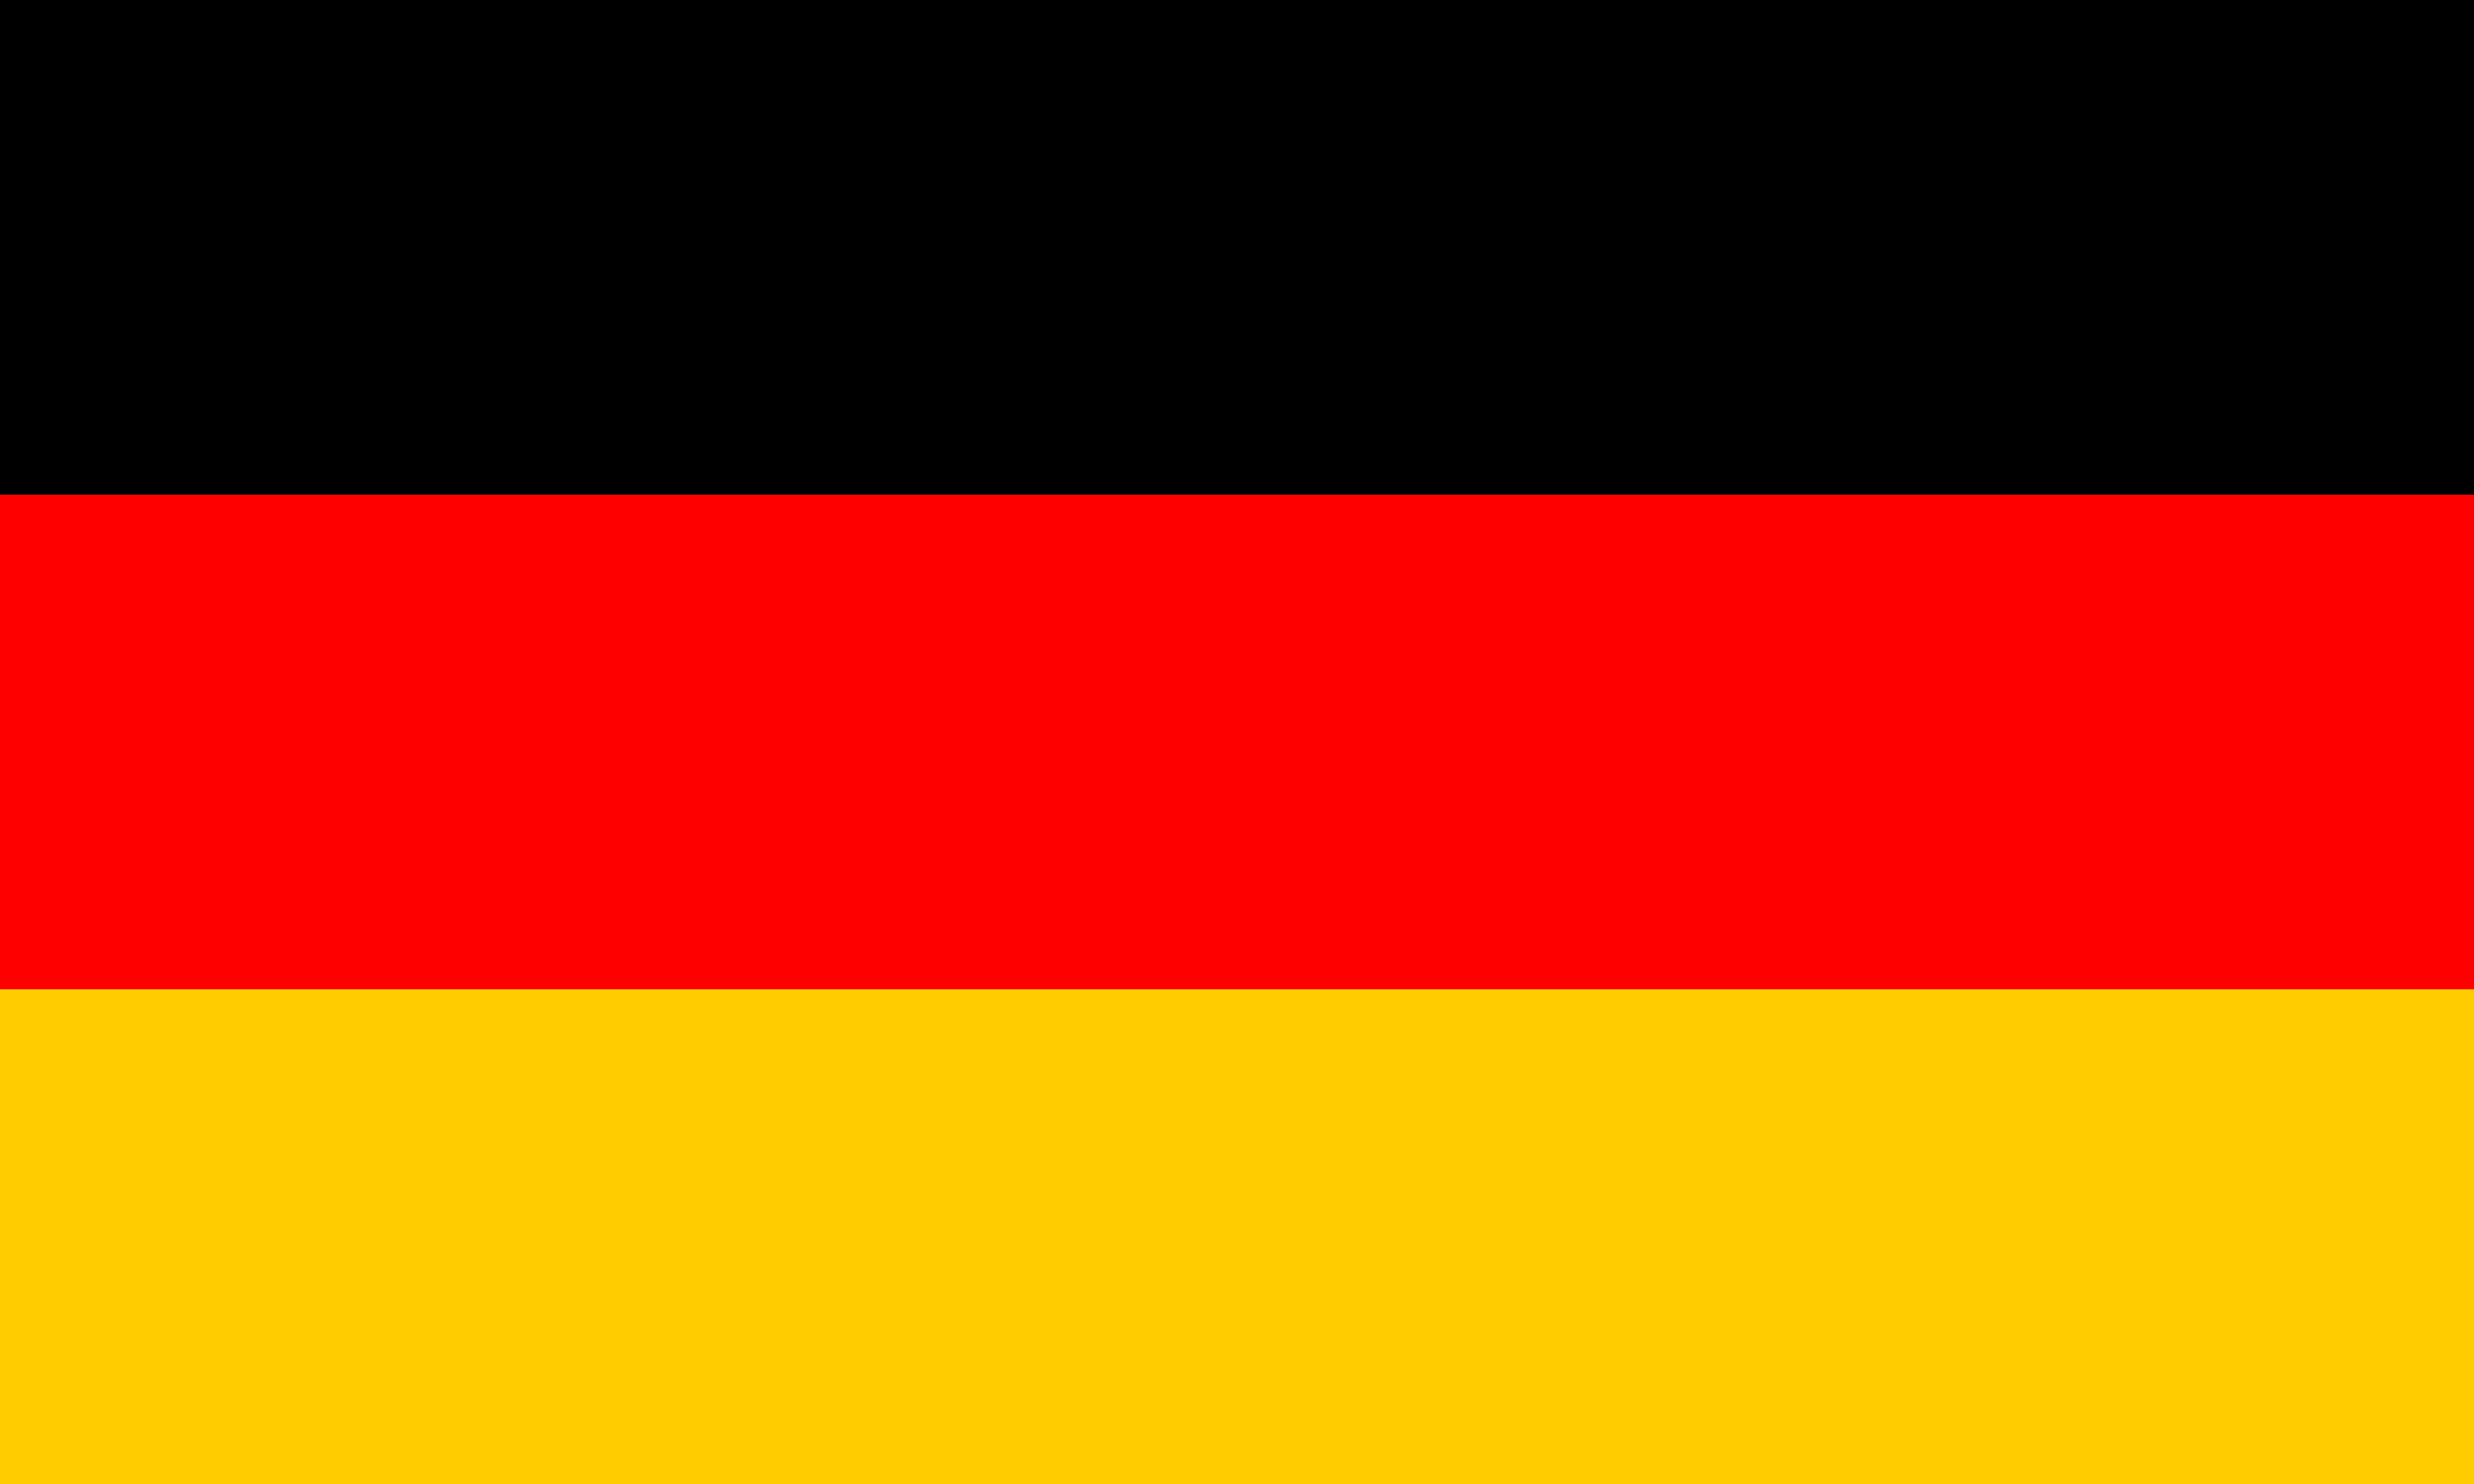
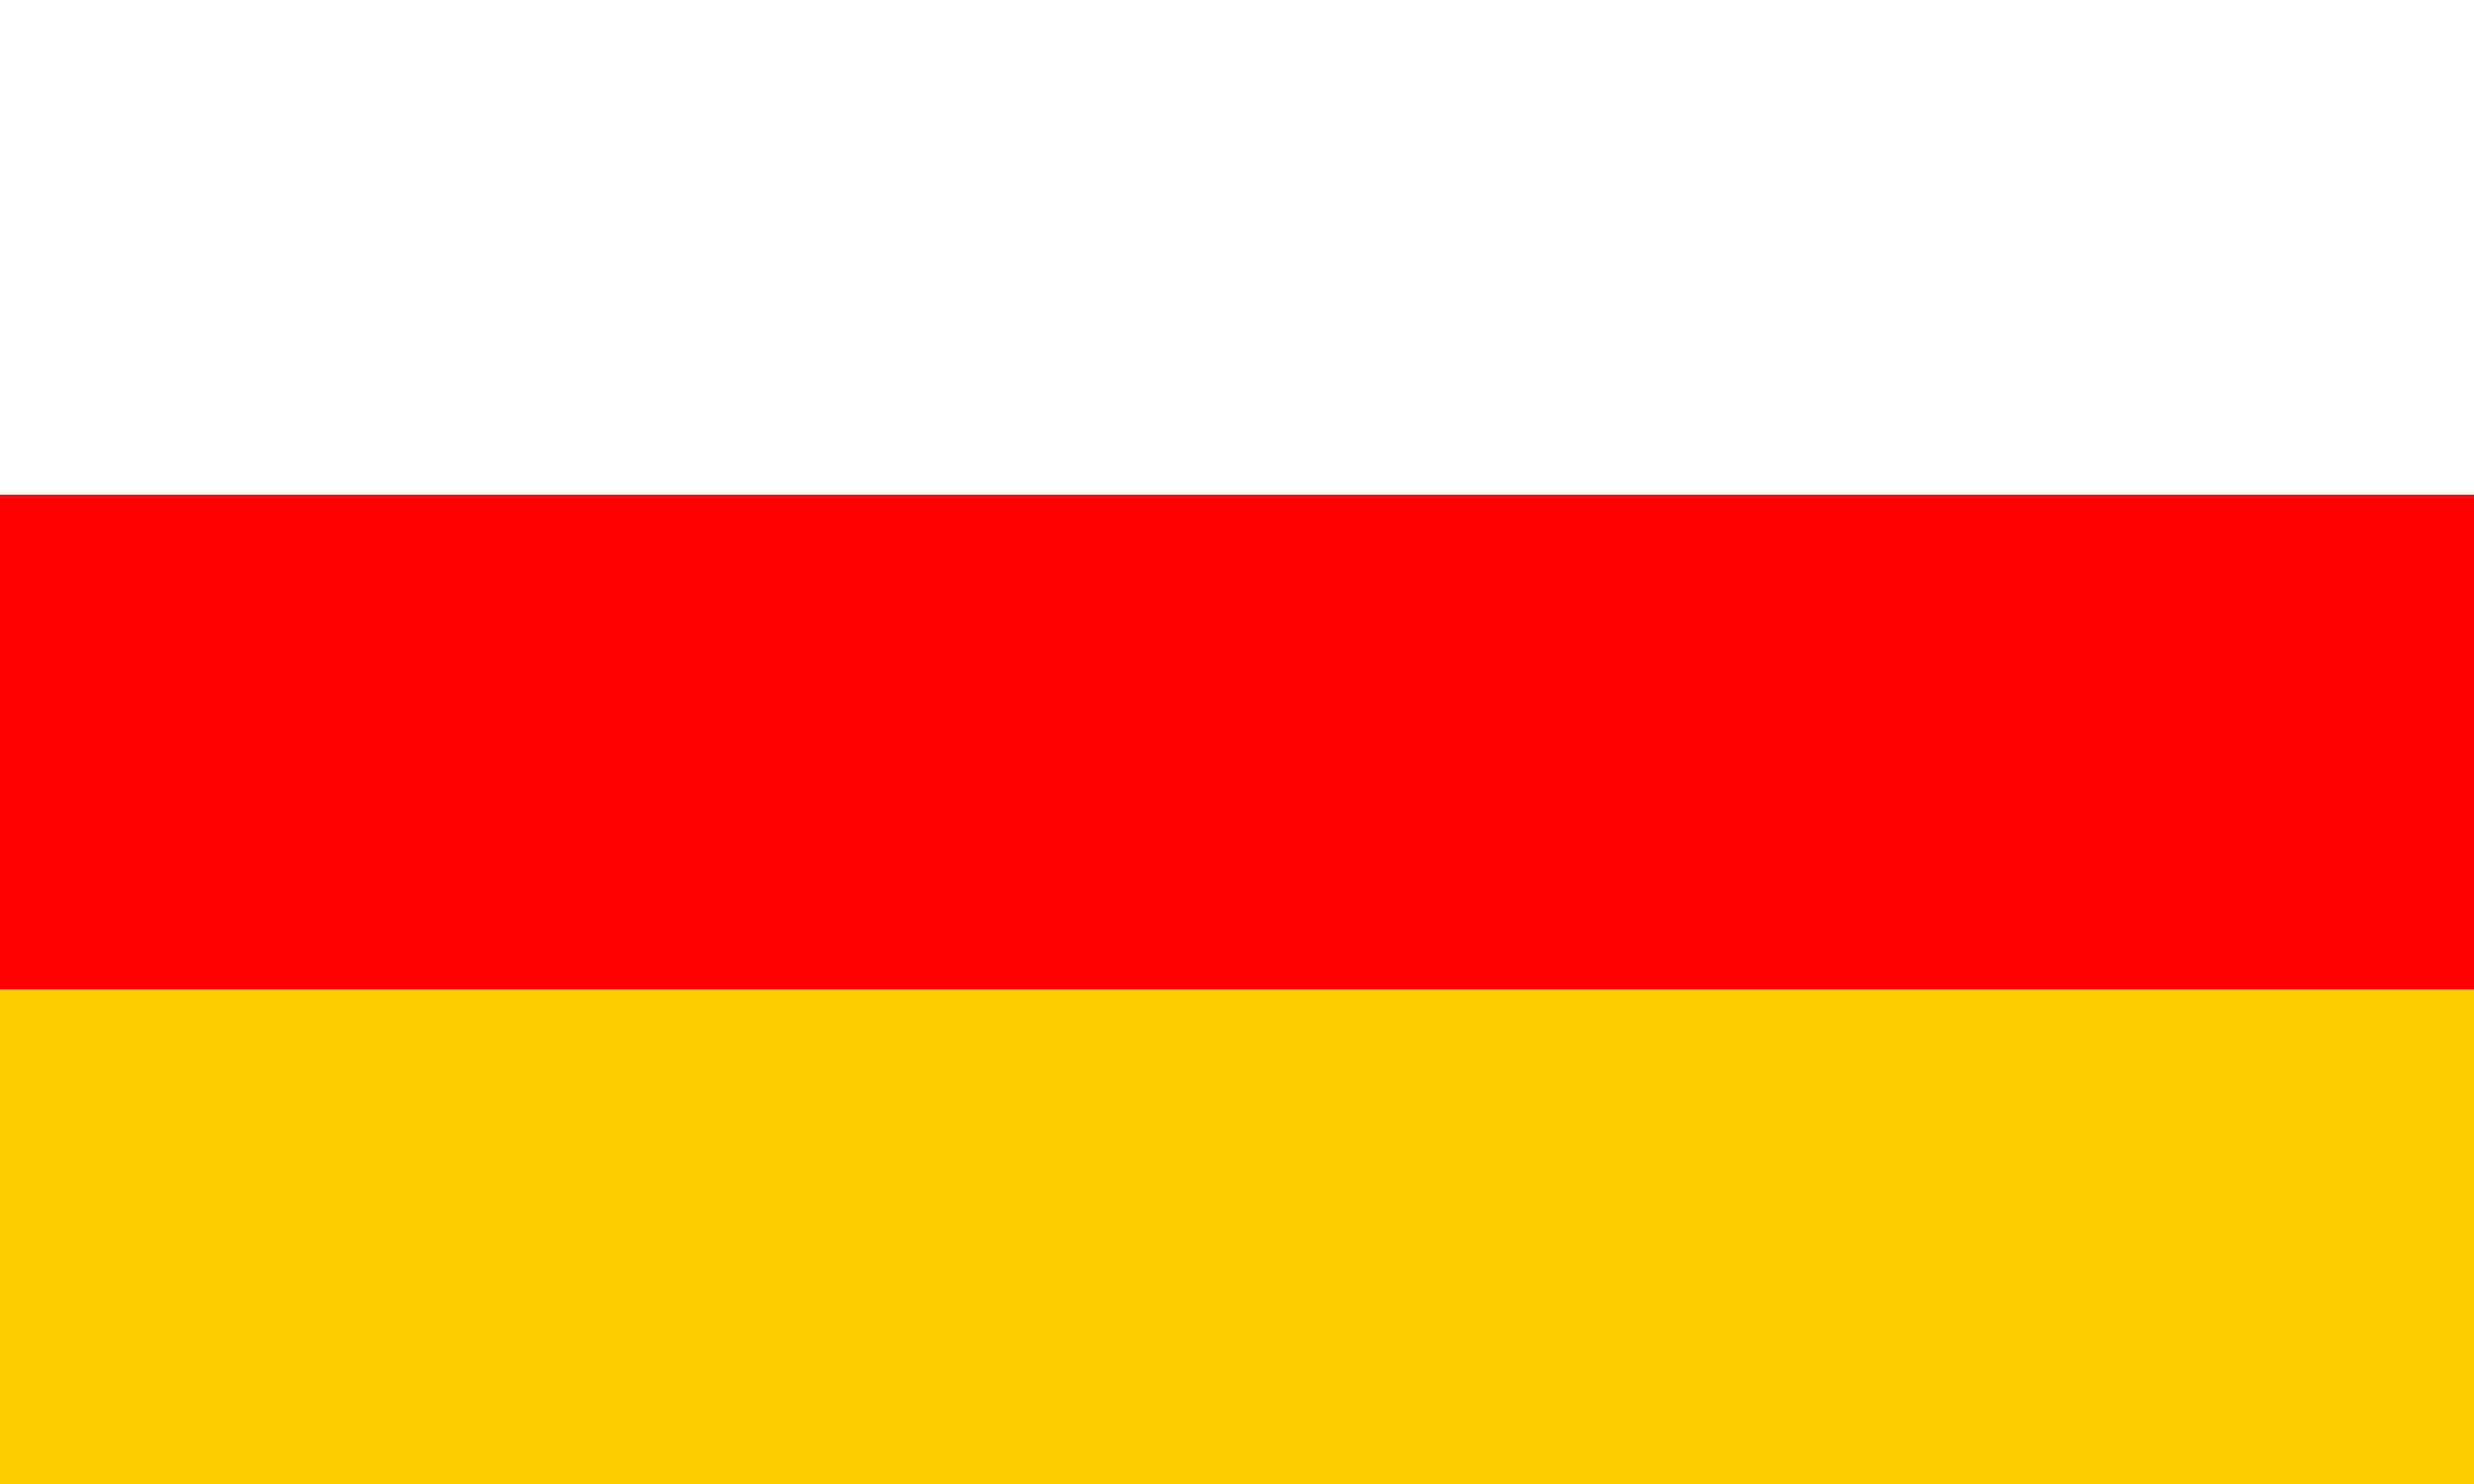
<svg xmlns="http://www.w3.org/2000/svg" width="95" height="57" viewBox="0 0 95 57" fill="none">
  <g clip-path="url(#clip0_403_2891)">
    <path d="M0 38H95V57H0V38Z" fill="#FFCC00" />
-     <path d="M0 0H95V19H0V0Z" fill="#000001" />
    <path d="M0 19H95V38H0V19Z" fill="#FF0000" />
  </g>
  <defs>
    <clipPath id="clip0_403_2891">
      <rect width="95" height="57" fill="white" />
    </clipPath>
  </defs>
</svg>